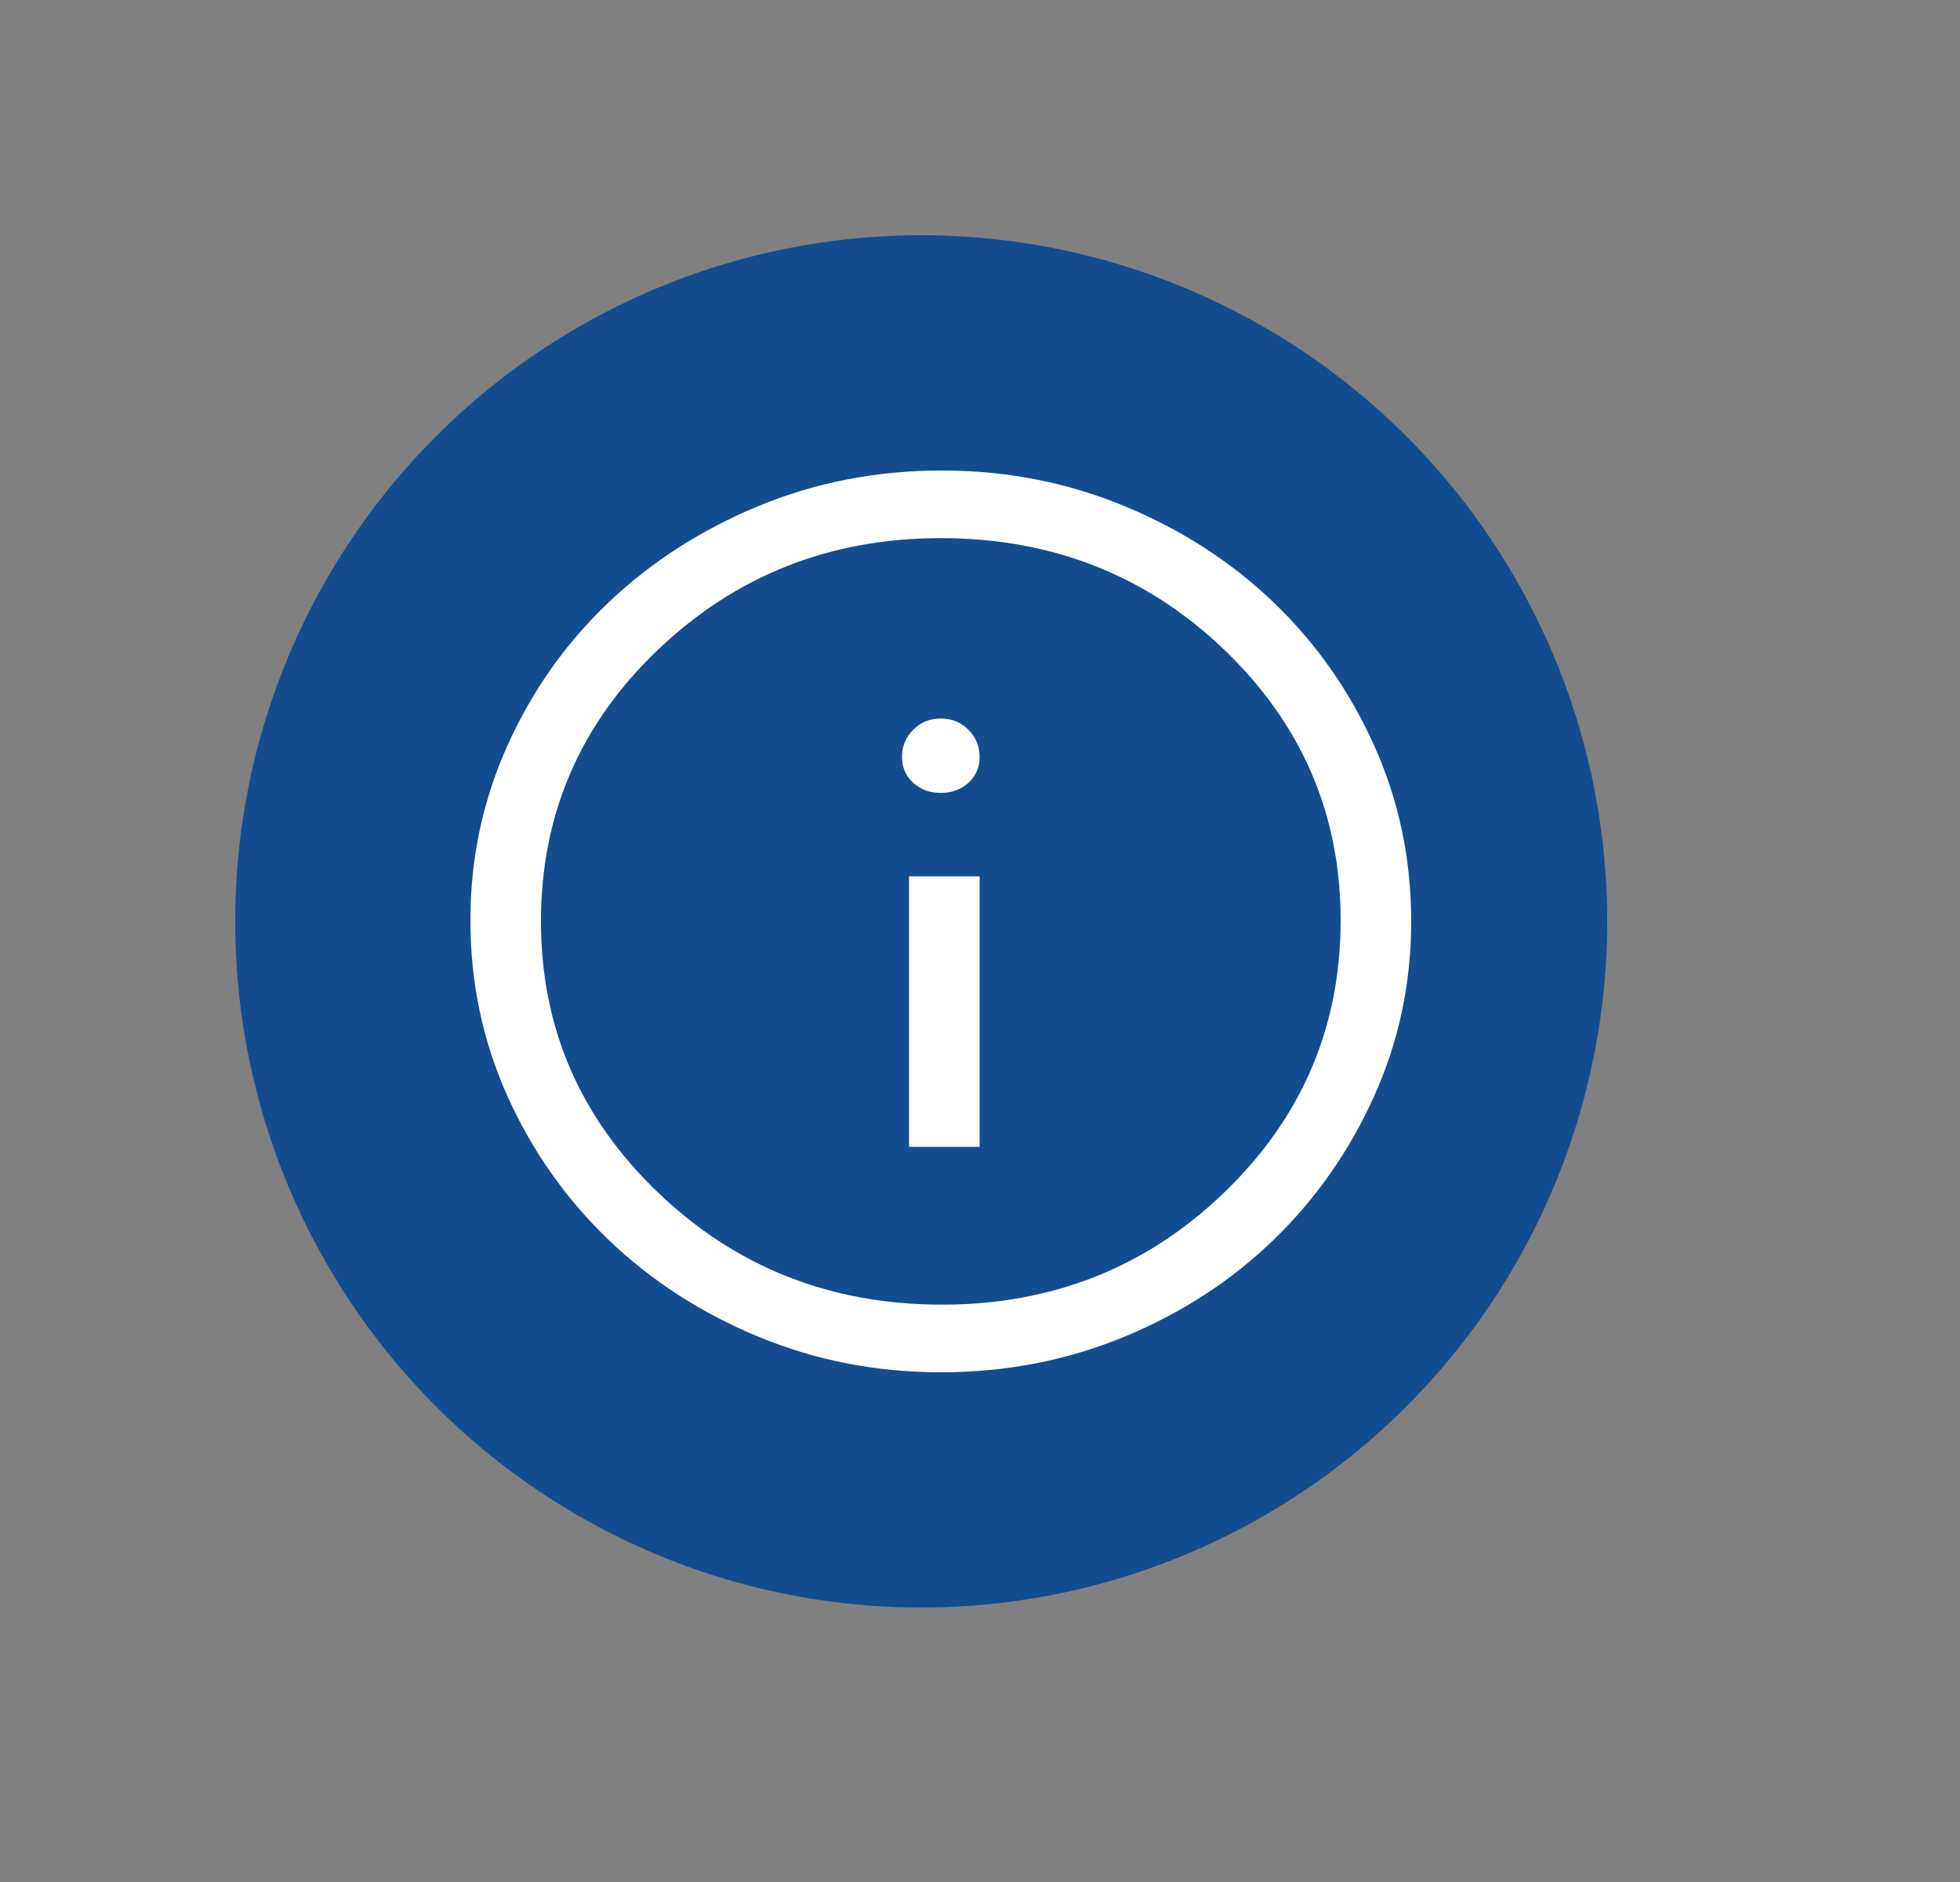
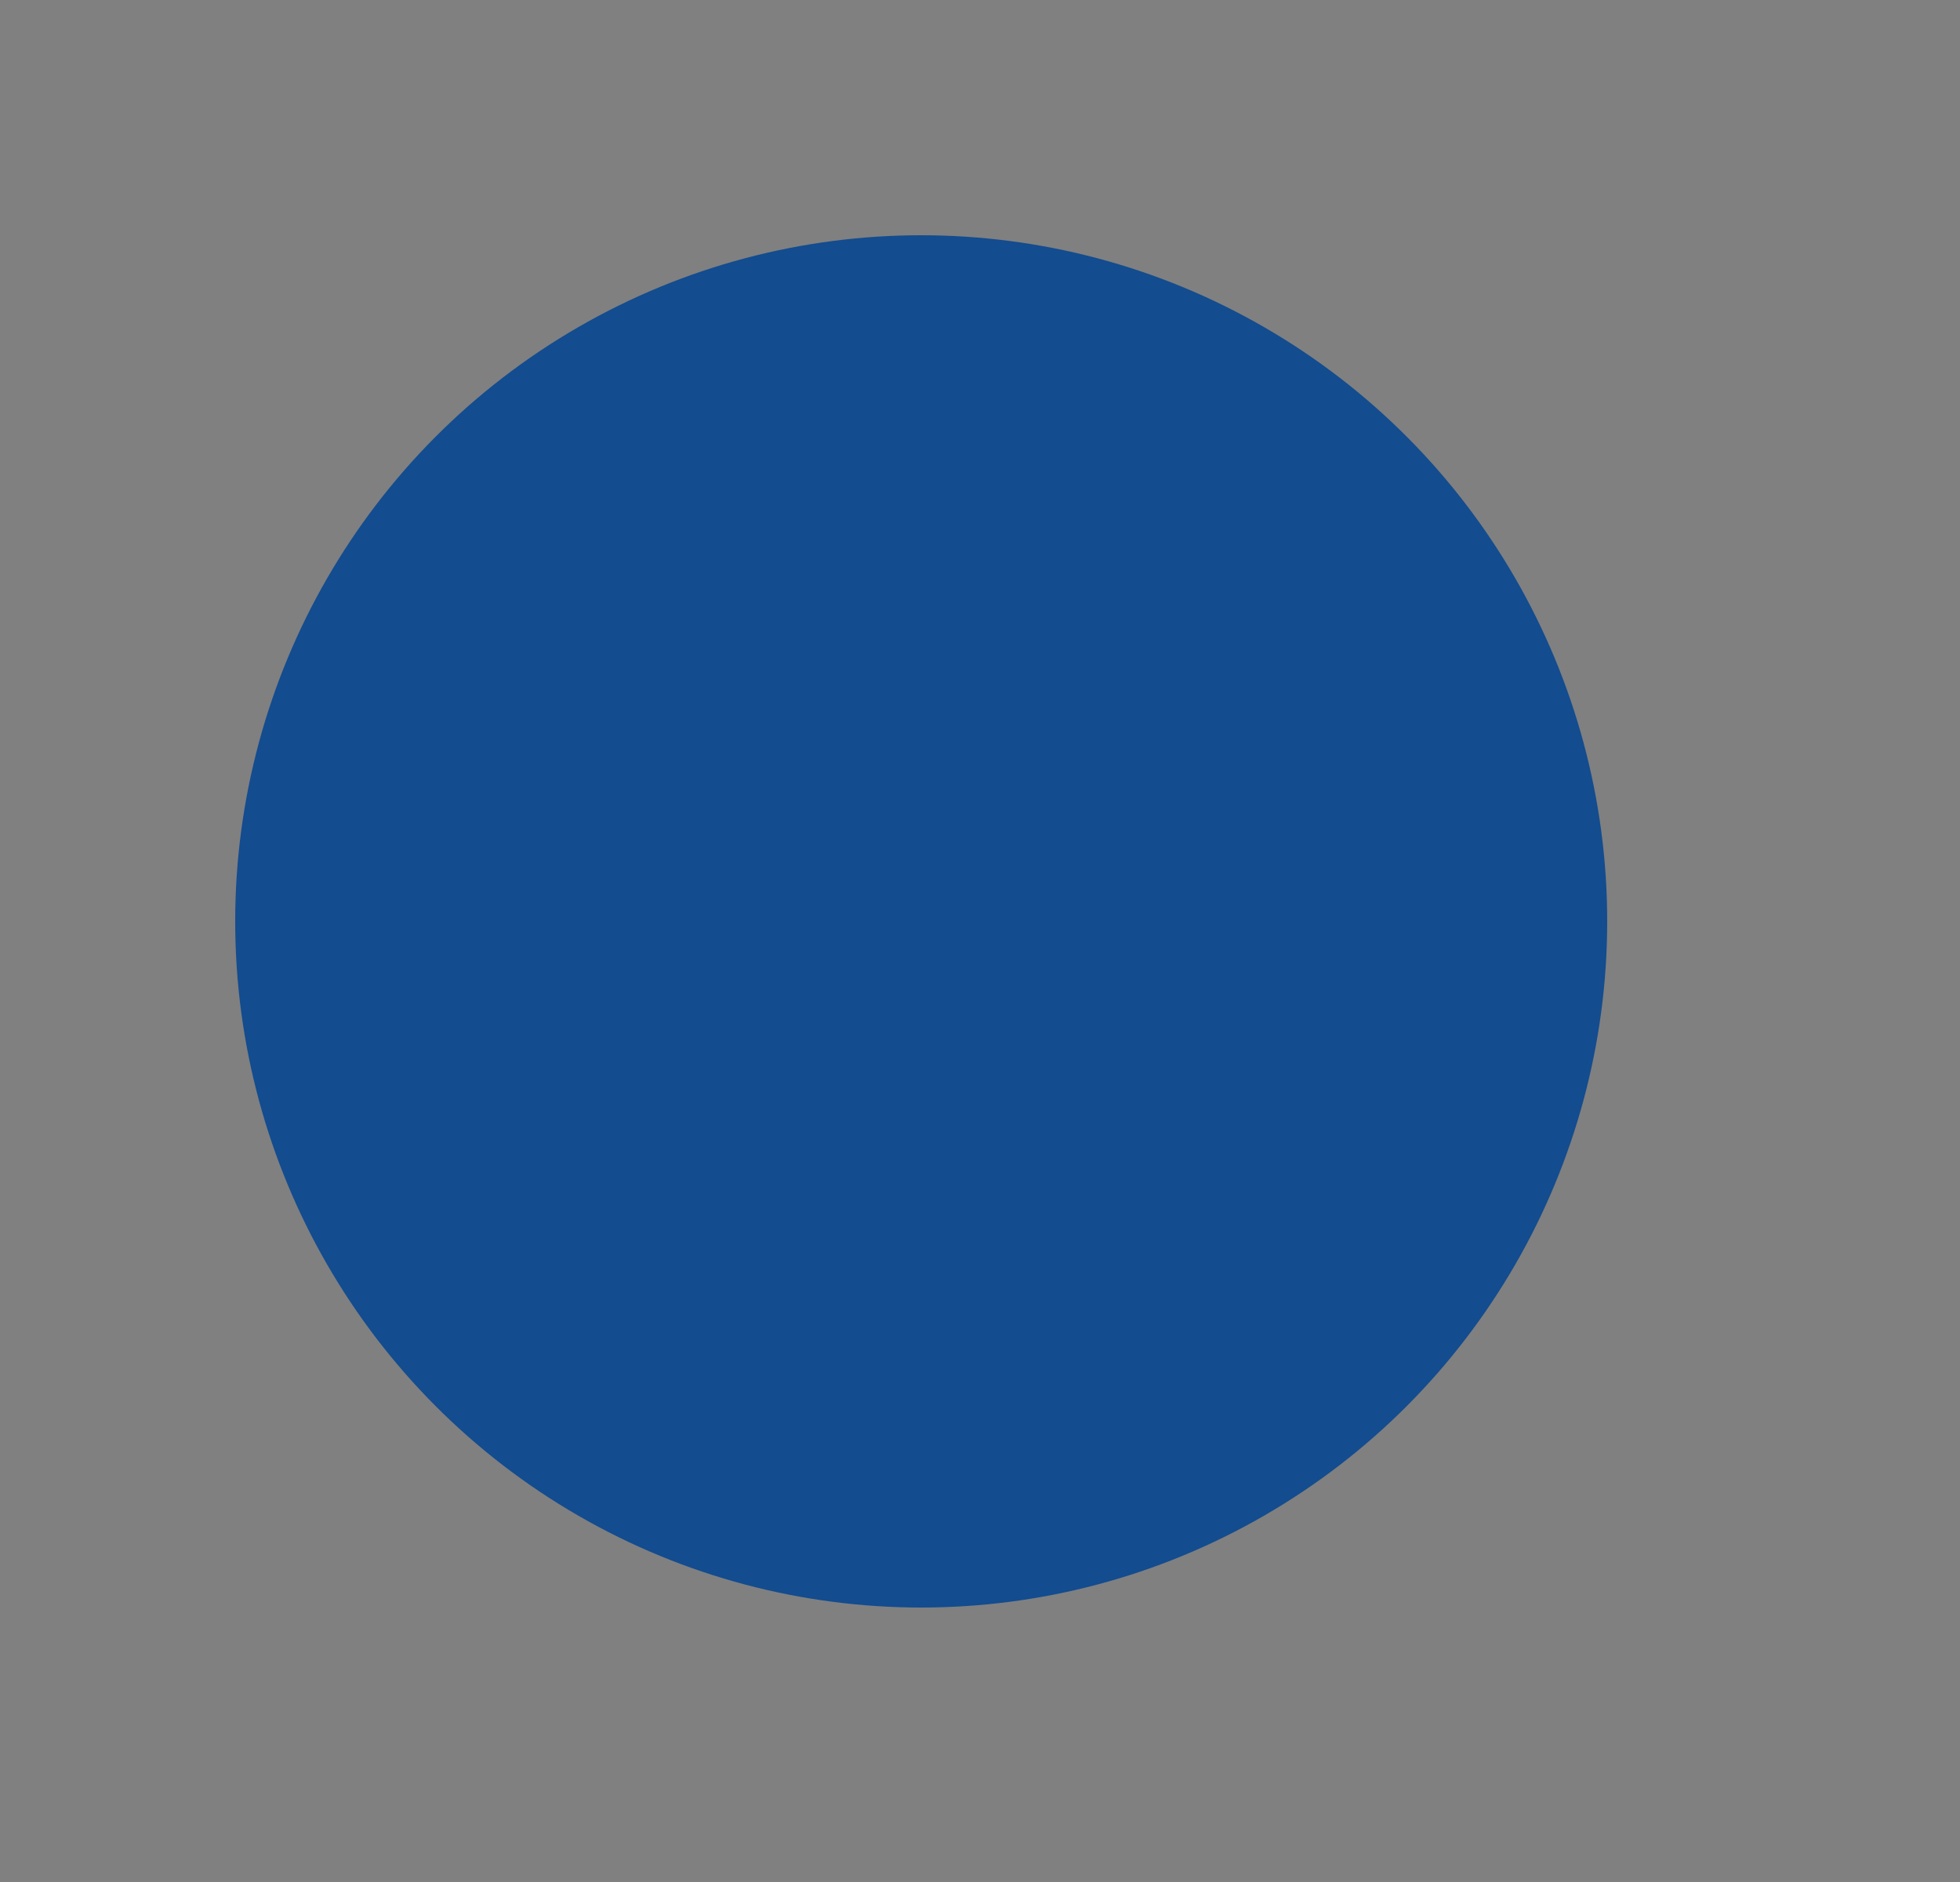
<svg xmlns="http://www.w3.org/2000/svg" width="50" height="48" viewBox="0 0 50 48" fill="none">
  <rect x="0" y="0" width="50" height="48" fill="#808080" stroke="none" />
  <circle cx="23.5" cy="23.5" r="17.5" fill="#004392" fill-opacity="0.85" />
-   <path d="M23.19 29.25H24.99V22.35H23.19V29.25ZM24 20.223C24.28 20.223 24.515 20.136 24.705 19.964C24.895 19.791 24.99 19.571 24.99 19.302C24.99 19.034 24.895 18.804 24.705 18.613C24.515 18.421 24.28 18.325 24 18.325C23.72 18.325 23.485 18.421 23.295 18.613C23.105 18.804 23.01 19.034 23.01 19.302C23.01 19.571 23.105 19.791 23.295 19.964C23.485 20.136 23.72 20.223 24 20.223ZM24 35C22.36 35 20.81 34.698 19.35 34.094C17.89 33.491 16.615 32.666 15.525 31.622C14.435 30.577 13.575 29.355 12.945 27.956C12.315 26.557 12 25.062 12 23.471C12 21.9 12.315 20.414 12.945 19.015C13.575 17.616 14.435 16.399 15.525 15.364C16.615 14.329 17.89 13.509 19.35 12.906C20.81 12.302 22.37 12 24.03 12C25.67 12 27.22 12.302 28.68 12.906C30.14 13.509 31.41 14.329 32.49 15.364C33.57 16.399 34.425 17.616 35.055 19.015C35.685 20.414 36 21.909 36 23.5C36 25.072 35.685 26.557 35.055 27.956C34.425 29.355 33.57 30.577 32.49 31.622C31.41 32.666 30.14 33.491 28.68 34.094C27.22 34.698 25.66 35 24 35ZM24.03 33.275C26.85 33.275 29.25 32.322 31.23 30.414C33.21 28.507 34.2 26.193 34.2 23.471C34.2 20.769 33.21 18.469 31.23 16.571C29.25 14.674 26.84 13.725 24 13.725C21.18 13.725 18.775 14.674 16.785 16.571C14.795 18.469 13.8 20.778 13.8 23.5C13.8 26.203 14.795 28.507 16.785 30.414C18.775 32.322 21.19 33.275 24.03 33.275Z" fill="white" />
</svg>